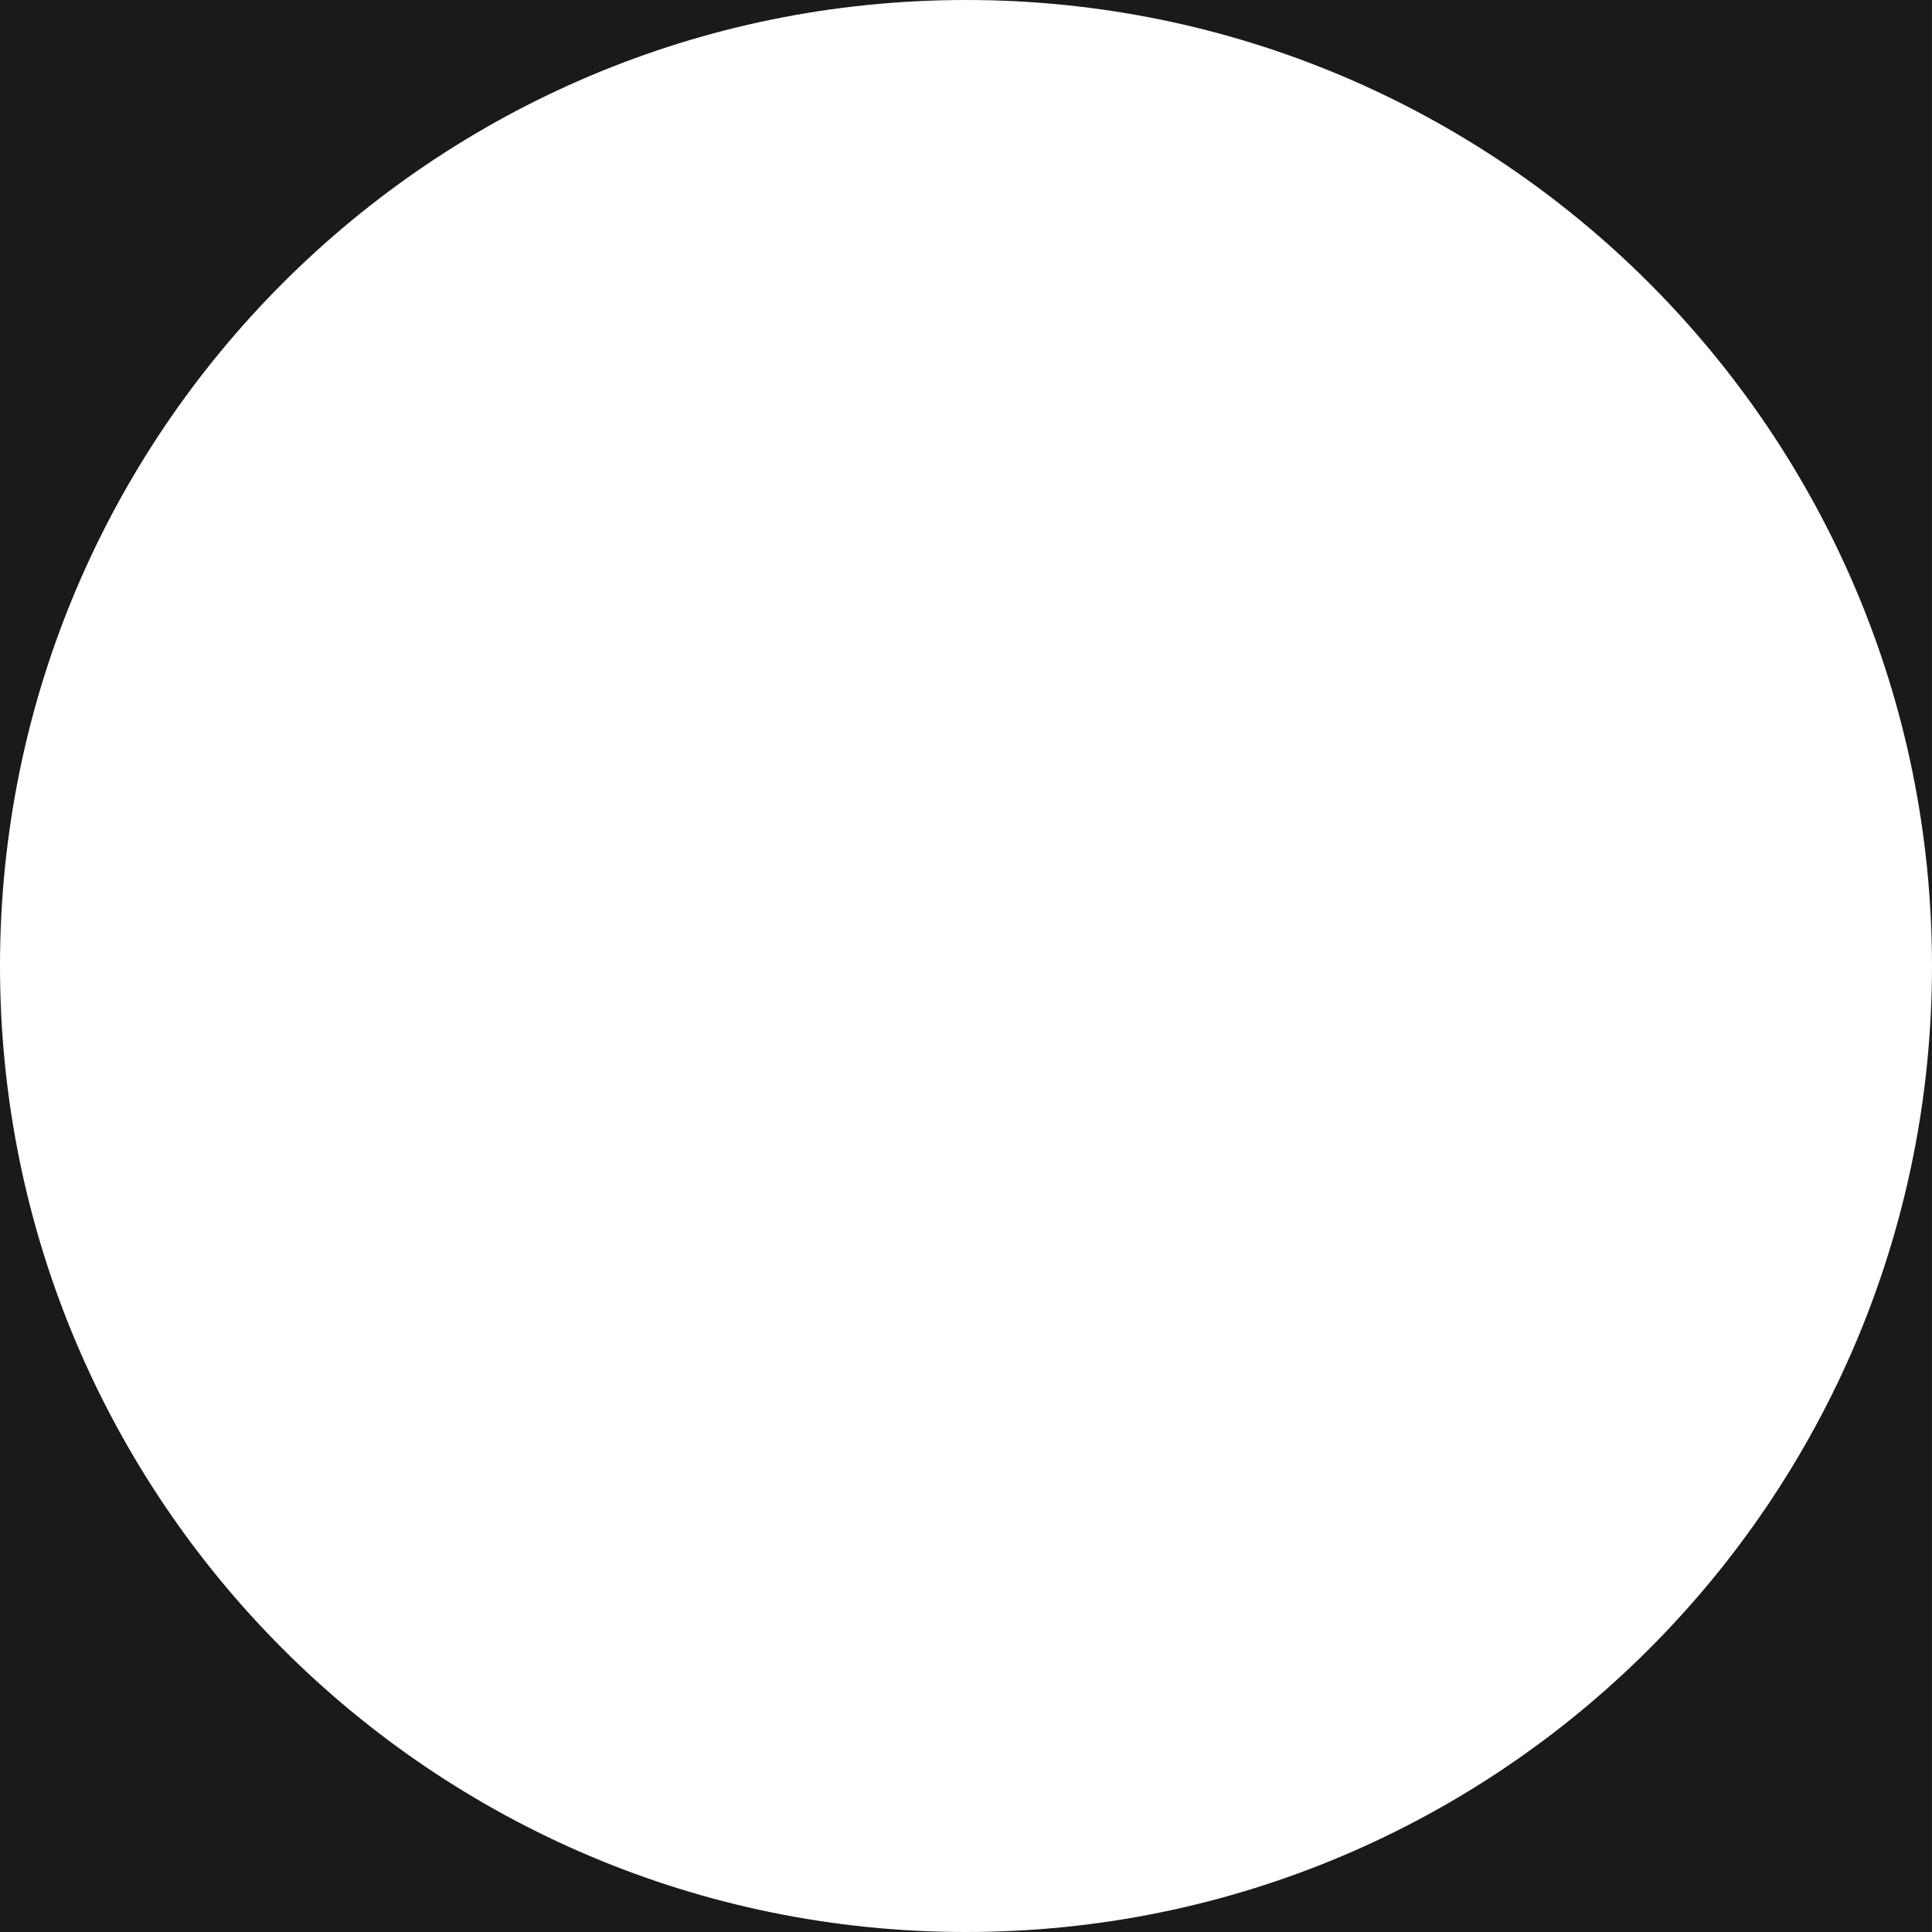
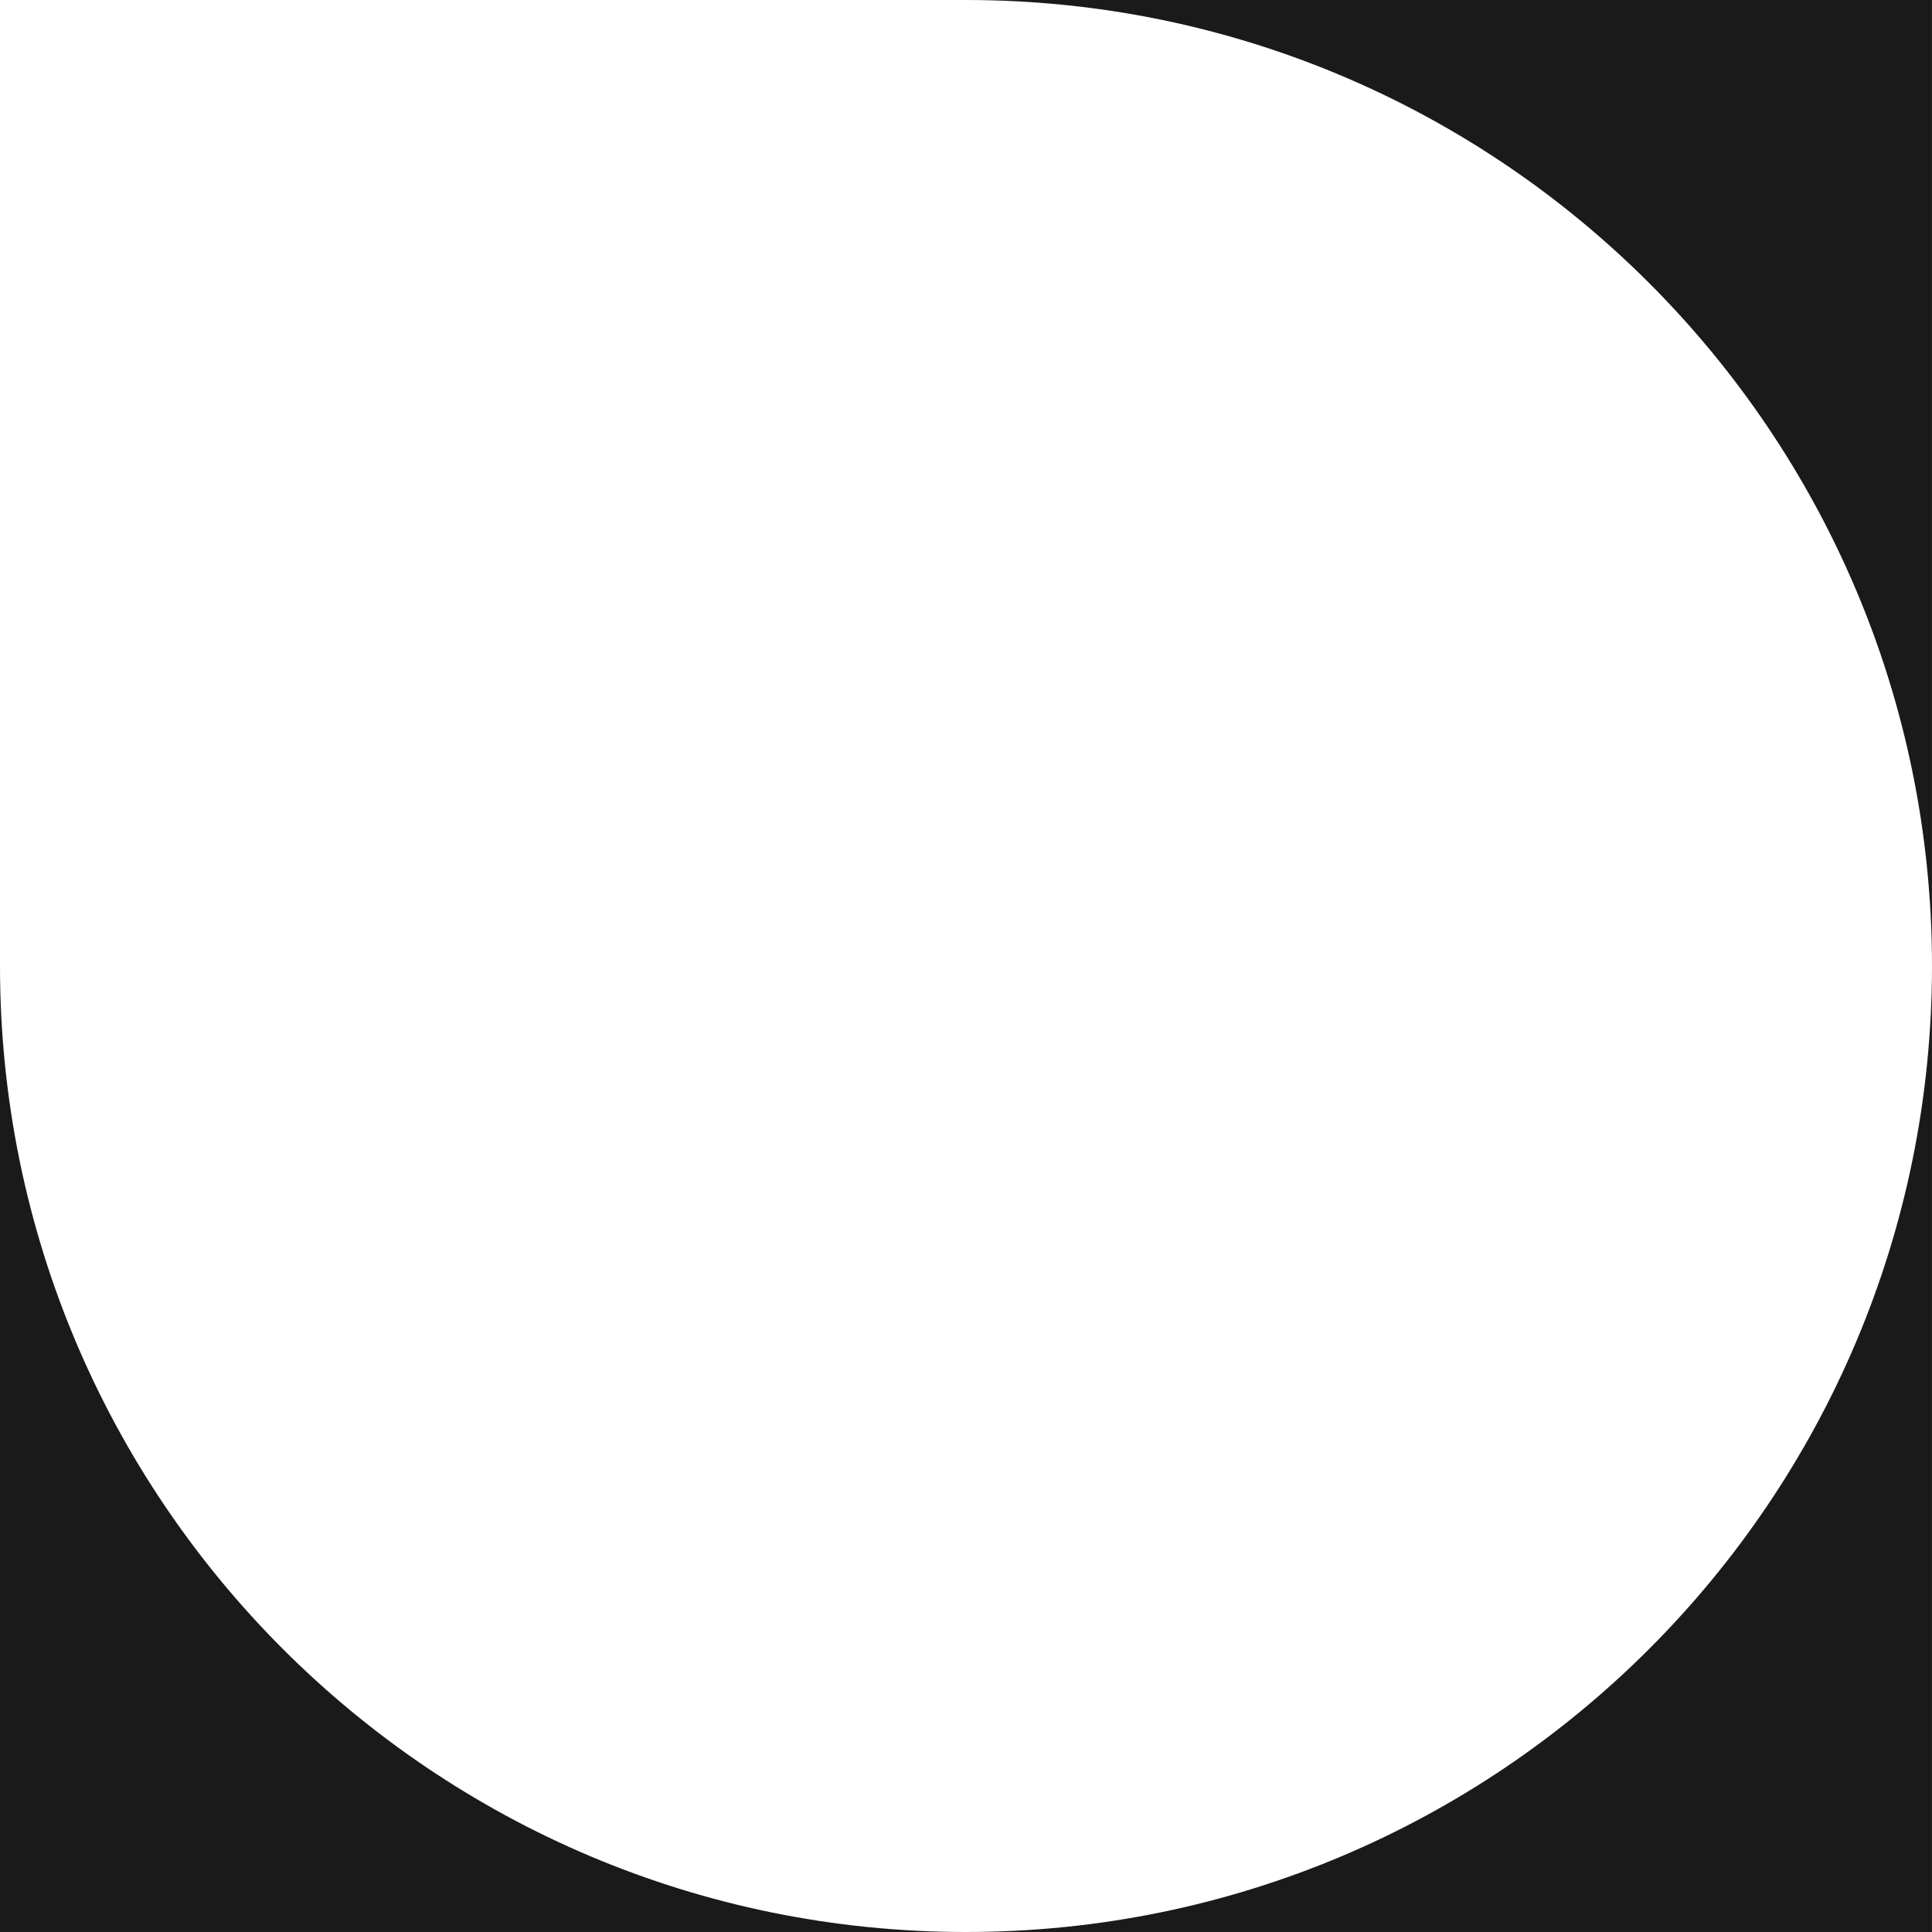
<svg xmlns="http://www.w3.org/2000/svg" xml:space="preserve" width="25mm" height="25mm" version="1.1" style="shape-rendering:geometricPrecision; text-rendering:geometricPrecision; image-rendering:optimizeQuality; fill-rule:evenodd; clip-rule:evenodd" viewBox="0 0 900.78 900.78">
  <defs>
    <style type="text/css"> .fil0 {fill:#1A1A1A} </style>
  </defs>
  <g id="Слой_x0020_1">
-     <path class="fil0" d="M-0 0l450.38 0c-248.73,0 -450.38,201.65 -450.38,450.38l0 -450.38zm450.38 0l450.39 0 0 450.38c0,-248.73 -201.65,-450.38 -450.39,-450.38zm450.39 450.38l0 450.4 -450.39 0c248.74,0 450.39,-201.65 450.39,-450.4zm-450.39 450.4l-450.38 0 0 -450.4c0,248.74 201.65,450.4 450.38,450.4z" />
+     <path class="fil0" d="M-0 0l450.38 0l0 -450.38zm450.38 0l450.39 0 0 450.38c0,-248.73 -201.65,-450.38 -450.39,-450.38zm450.39 450.38l0 450.4 -450.39 0c248.74,0 450.39,-201.65 450.39,-450.4zm-450.39 450.4l-450.38 0 0 -450.4c0,248.74 201.65,450.4 450.38,450.4z" />
  </g>
</svg>